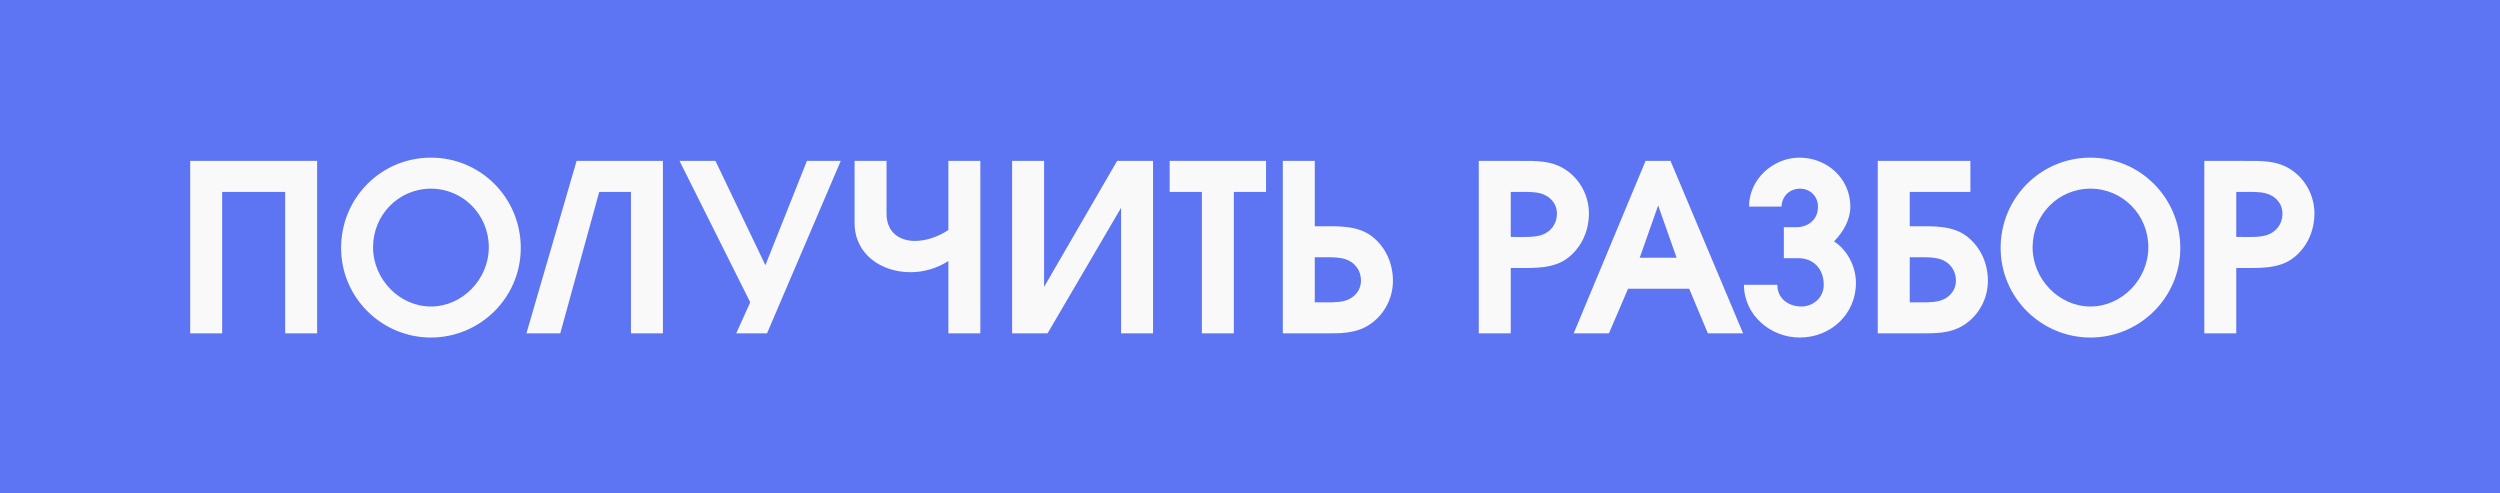
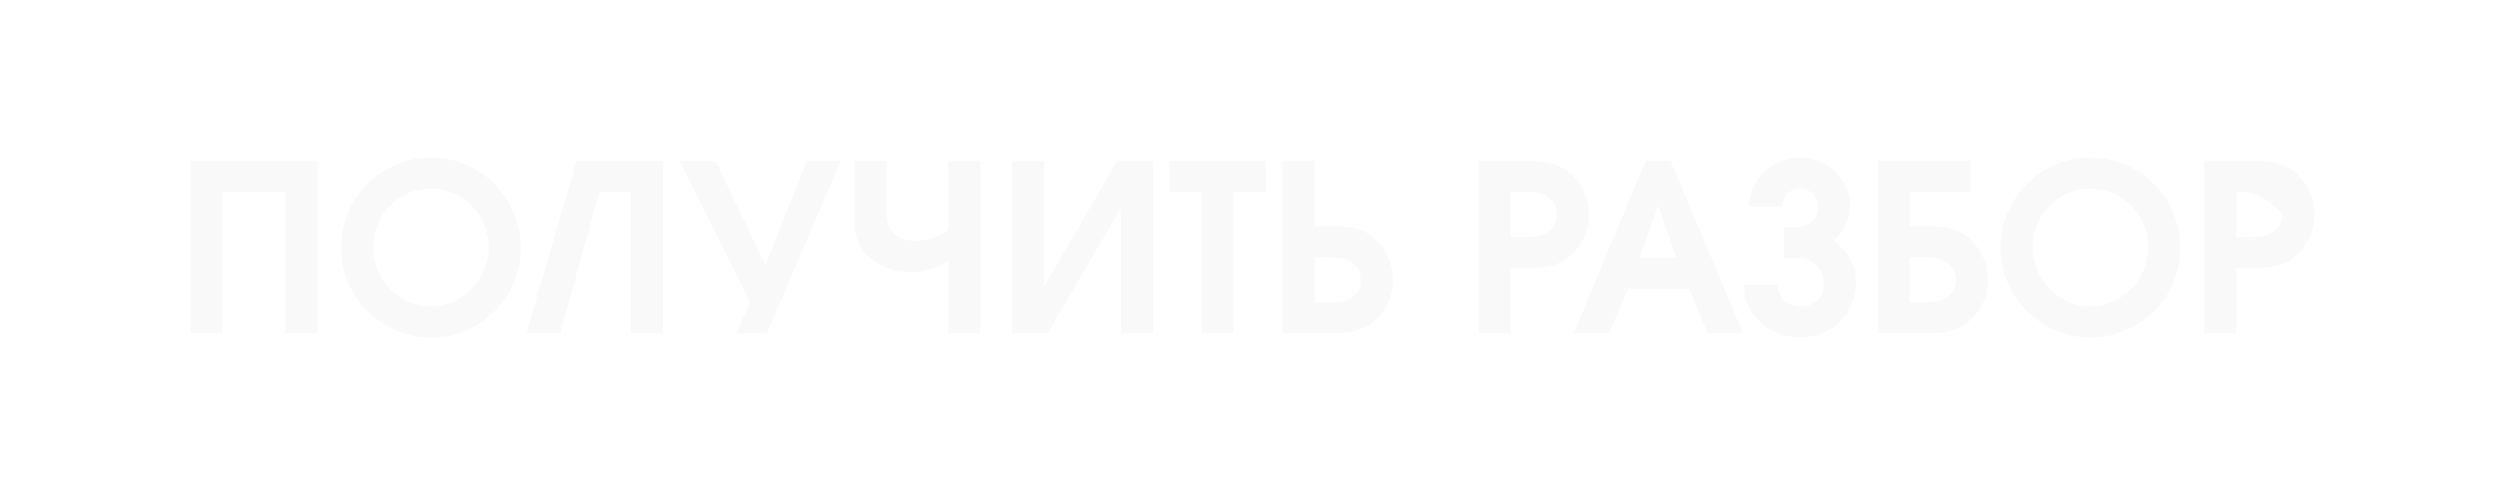
<svg xmlns="http://www.w3.org/2000/svg" width="375" height="74" viewBox="0 0 375 74" fill="none">
-   <path d="M0 0H375V74H0V0Z" fill="#5D75F2" />
-   <path d="M28.53 24.135H47.57V50H42.775V28.79H33.325V50H28.53V24.135ZM78.115 37.19C78.115 44.68 71.99 50.63 64.639 50.63C57.289 50.63 51.164 44.68 51.164 37.19C51.164 29.665 57.184 23.645 64.639 23.645C72.094 23.645 78.115 29.665 78.115 37.19ZM55.959 37.085C55.959 41.88 59.914 45.975 64.639 45.975C69.365 45.975 73.32 41.88 73.32 37.085C73.32 32.22 69.469 28.3 64.639 28.3C59.809 28.3 55.959 32.22 55.959 37.085ZM99.439 24.135V50H94.644V28.79H89.884L84.039 50H78.964L86.489 24.135H99.439ZM112.534 45.345L101.929 24.135H107.319L114.809 39.78L121.039 24.135H126.114L115.054 50H110.434L112.534 45.345ZM128.186 24.135H132.981V32.045C132.981 34.845 134.906 36.14 137.251 36.14C138.861 36.14 140.681 35.545 142.256 34.495V24.135H147.051V50H142.256V39.15C140.541 40.27 138.511 40.83 136.586 40.83C132.176 40.83 128.186 38.135 128.186 33.445V24.135ZM172.957 24.135V50H168.162V31.17L157.137 50H151.817V24.135H156.612V43.035L167.567 24.135H172.957ZM180.28 28.79H175.45V24.135H189.905V28.79H185.075V50H180.28V28.79ZM192.422 24.135H197.217V33.935H198.162C200.717 33.935 203.727 33.795 205.862 35.51C207.892 37.12 208.942 39.57 208.942 42.125C208.942 44.715 207.647 47.2 205.512 48.635C203.342 50.105 200.997 50 198.512 50H192.422V24.135ZM198.092 38.59H197.217V45.345H198.092C199.142 45.345 200.612 45.415 201.662 45.135C203.097 44.75 204.147 43.63 204.147 42.055C204.147 40.55 203.202 39.325 201.802 38.87C200.647 38.52 199.282 38.59 198.092 38.59ZM221.817 50V24.135H227.907C230.392 24.135 232.737 24.03 234.907 25.5C237.042 26.935 238.337 29.42 238.337 32.01C238.337 34.565 237.287 37.015 235.257 38.625C233.122 40.34 230.112 40.2 227.557 40.2H226.612V50H221.817ZM227.487 35.545C228.677 35.545 230.042 35.615 231.197 35.265C232.597 34.81 233.542 33.585 233.542 32.08C233.542 30.505 232.492 29.385 231.057 29C230.007 28.72 228.537 28.79 227.487 28.79H226.612V35.545H227.487ZM246.834 24.135H250.579L261.464 50H256.179L253.379 43.315H244.209L241.339 50H236.054L246.834 24.135ZM251.489 38.66L248.724 30.82L245.959 38.66H251.489ZM275.102 36.21C276.887 37.33 278.392 39.745 278.392 42.44C278.392 47.13 274.612 50.63 269.957 50.63C265.547 50.63 261.592 47.235 261.592 42.72H266.597C266.597 44.785 268.277 45.975 270.202 45.975C272.022 45.975 273.562 44.61 273.562 42.72C273.562 40.27 271.952 38.73 269.782 38.73H267.577V34.075H269.502C271.217 34.075 272.722 32.92 272.687 31.03C272.722 29.49 271.567 28.3 269.992 28.3C268.487 28.3 267.297 29.385 267.227 30.995H262.362C262.327 26.935 265.932 23.645 269.922 23.645C274.052 23.645 277.552 26.76 277.552 30.995C277.552 32.92 276.502 34.81 275.102 36.21ZM287.335 38.59H286.46V45.345H287.335C288.385 45.345 289.855 45.415 290.905 45.135C292.34 44.75 293.39 43.63 293.39 42.055C293.39 40.55 292.445 39.325 291.045 38.87C289.89 38.52 288.525 38.59 287.335 38.59ZM295.56 24.135V28.79H286.46V33.935H287.405C289.96 33.935 292.97 33.795 295.105 35.51C297.135 37.12 298.185 39.57 298.185 42.125C298.185 44.715 296.89 47.2 294.755 48.635C292.585 50.105 290.24 50 287.755 50H281.665V24.135H295.56ZM327.045 37.19C327.045 44.68 320.92 50.63 313.57 50.63C306.22 50.63 300.095 44.68 300.095 37.19C300.095 29.665 306.115 23.645 313.57 23.645C321.025 23.645 327.045 29.665 327.045 37.19ZM304.89 37.085C304.89 41.88 308.845 45.975 313.57 45.975C318.295 45.975 322.25 41.88 322.25 37.085C322.25 32.22 318.4 28.3 313.57 28.3C308.74 28.3 304.89 32.22 304.89 37.085ZM330.645 50V24.135H336.735C339.22 24.135 341.565 24.03 343.735 25.5C345.87 26.935 347.165 29.42 347.165 32.01C347.165 34.565 346.115 37.015 344.085 38.625C341.95 40.34 338.94 40.2 336.385 40.2H335.44V50H330.645ZM336.315 35.545C337.505 35.545 338.87 35.615 340.025 35.265C341.425 34.81 342.37 33.585 342.37 32.08C342.37 30.505 341.32 29.385 339.885 29C338.835 28.72 337.365 28.79 336.315 28.79H335.44V35.545H336.315Z" fill="#F9F9F9" />
+   <path d="M28.53 24.135H47.57V50H42.775V28.79H33.325V50H28.53V24.135ZM78.115 37.19C78.115 44.68 71.99 50.63 64.639 50.63C57.289 50.63 51.164 44.68 51.164 37.19C51.164 29.665 57.184 23.645 64.639 23.645C72.094 23.645 78.115 29.665 78.115 37.19ZM55.959 37.085C55.959 41.88 59.914 45.975 64.639 45.975C69.365 45.975 73.32 41.88 73.32 37.085C73.32 32.22 69.469 28.3 64.639 28.3C59.809 28.3 55.959 32.22 55.959 37.085ZM99.439 24.135V50H94.644V28.79H89.884L84.039 50H78.964L86.489 24.135H99.439ZM112.534 45.345L101.929 24.135H107.319L114.809 39.78L121.039 24.135H126.114L115.054 50H110.434L112.534 45.345ZM128.186 24.135H132.981V32.045C132.981 34.845 134.906 36.14 137.251 36.14C138.861 36.14 140.681 35.545 142.256 34.495V24.135H147.051V50H142.256V39.15C140.541 40.27 138.511 40.83 136.586 40.83C132.176 40.83 128.186 38.135 128.186 33.445V24.135ZM172.957 24.135V50H168.162V31.17L157.137 50H151.817V24.135H156.612V43.035L167.567 24.135H172.957ZM180.28 28.79H175.45V24.135H189.905V28.79H185.075V50H180.28V28.79ZM192.422 24.135H197.217V33.935H198.162C200.717 33.935 203.727 33.795 205.862 35.51C207.892 37.12 208.942 39.57 208.942 42.125C208.942 44.715 207.647 47.2 205.512 48.635C203.342 50.105 200.997 50 198.512 50H192.422V24.135ZM198.092 38.59H197.217V45.345H198.092C199.142 45.345 200.612 45.415 201.662 45.135C203.097 44.75 204.147 43.63 204.147 42.055C204.147 40.55 203.202 39.325 201.802 38.87C200.647 38.52 199.282 38.59 198.092 38.59ZM221.817 50V24.135H227.907C230.392 24.135 232.737 24.03 234.907 25.5C237.042 26.935 238.337 29.42 238.337 32.01C238.337 34.565 237.287 37.015 235.257 38.625C233.122 40.34 230.112 40.2 227.557 40.2H226.612V50H221.817ZM227.487 35.545C228.677 35.545 230.042 35.615 231.197 35.265C232.597 34.81 233.542 33.585 233.542 32.08C233.542 30.505 232.492 29.385 231.057 29C230.007 28.72 228.537 28.79 227.487 28.79H226.612V35.545H227.487ZM246.834 24.135H250.579L261.464 50H256.179L253.379 43.315H244.209L241.339 50H236.054L246.834 24.135ZM251.489 38.66L248.724 30.82L245.959 38.66H251.489ZM275.102 36.21C276.887 37.33 278.392 39.745 278.392 42.44C278.392 47.13 274.612 50.63 269.957 50.63C265.547 50.63 261.592 47.235 261.592 42.72H266.597C266.597 44.785 268.277 45.975 270.202 45.975C272.022 45.975 273.562 44.61 273.562 42.72C273.562 40.27 271.952 38.73 269.782 38.73H267.577V34.075H269.502C271.217 34.075 272.722 32.92 272.687 31.03C272.722 29.49 271.567 28.3 269.992 28.3C268.487 28.3 267.297 29.385 267.227 30.995H262.362C262.327 26.935 265.932 23.645 269.922 23.645C274.052 23.645 277.552 26.76 277.552 30.995C277.552 32.92 276.502 34.81 275.102 36.21ZM287.335 38.59H286.46V45.345H287.335C288.385 45.345 289.855 45.415 290.905 45.135C292.34 44.75 293.39 43.63 293.39 42.055C293.39 40.55 292.445 39.325 291.045 38.87C289.89 38.52 288.525 38.59 287.335 38.59ZM295.56 24.135V28.79H286.46V33.935H287.405C289.96 33.935 292.97 33.795 295.105 35.51C297.135 37.12 298.185 39.57 298.185 42.125C298.185 44.715 296.89 47.2 294.755 48.635C292.585 50.105 290.24 50 287.755 50H281.665V24.135H295.56ZM327.045 37.19C327.045 44.68 320.92 50.63 313.57 50.63C306.22 50.63 300.095 44.68 300.095 37.19C300.095 29.665 306.115 23.645 313.57 23.645C321.025 23.645 327.045 29.665 327.045 37.19ZM304.89 37.085C304.89 41.88 308.845 45.975 313.57 45.975C318.295 45.975 322.25 41.88 322.25 37.085C322.25 32.22 318.4 28.3 313.57 28.3C308.74 28.3 304.89 32.22 304.89 37.085ZM330.645 50V24.135H336.735C339.22 24.135 341.565 24.03 343.735 25.5C345.87 26.935 347.165 29.42 347.165 32.01C347.165 34.565 346.115 37.015 344.085 38.625C341.95 40.34 338.94 40.2 336.385 40.2H335.44V50H330.645ZM336.315 35.545C337.505 35.545 338.87 35.615 340.025 35.265C341.425 34.81 342.37 33.585 342.37 32.08C338.835 28.72 337.365 28.79 336.315 28.79H335.44V35.545H336.315Z" fill="#F9F9F9" />
</svg>